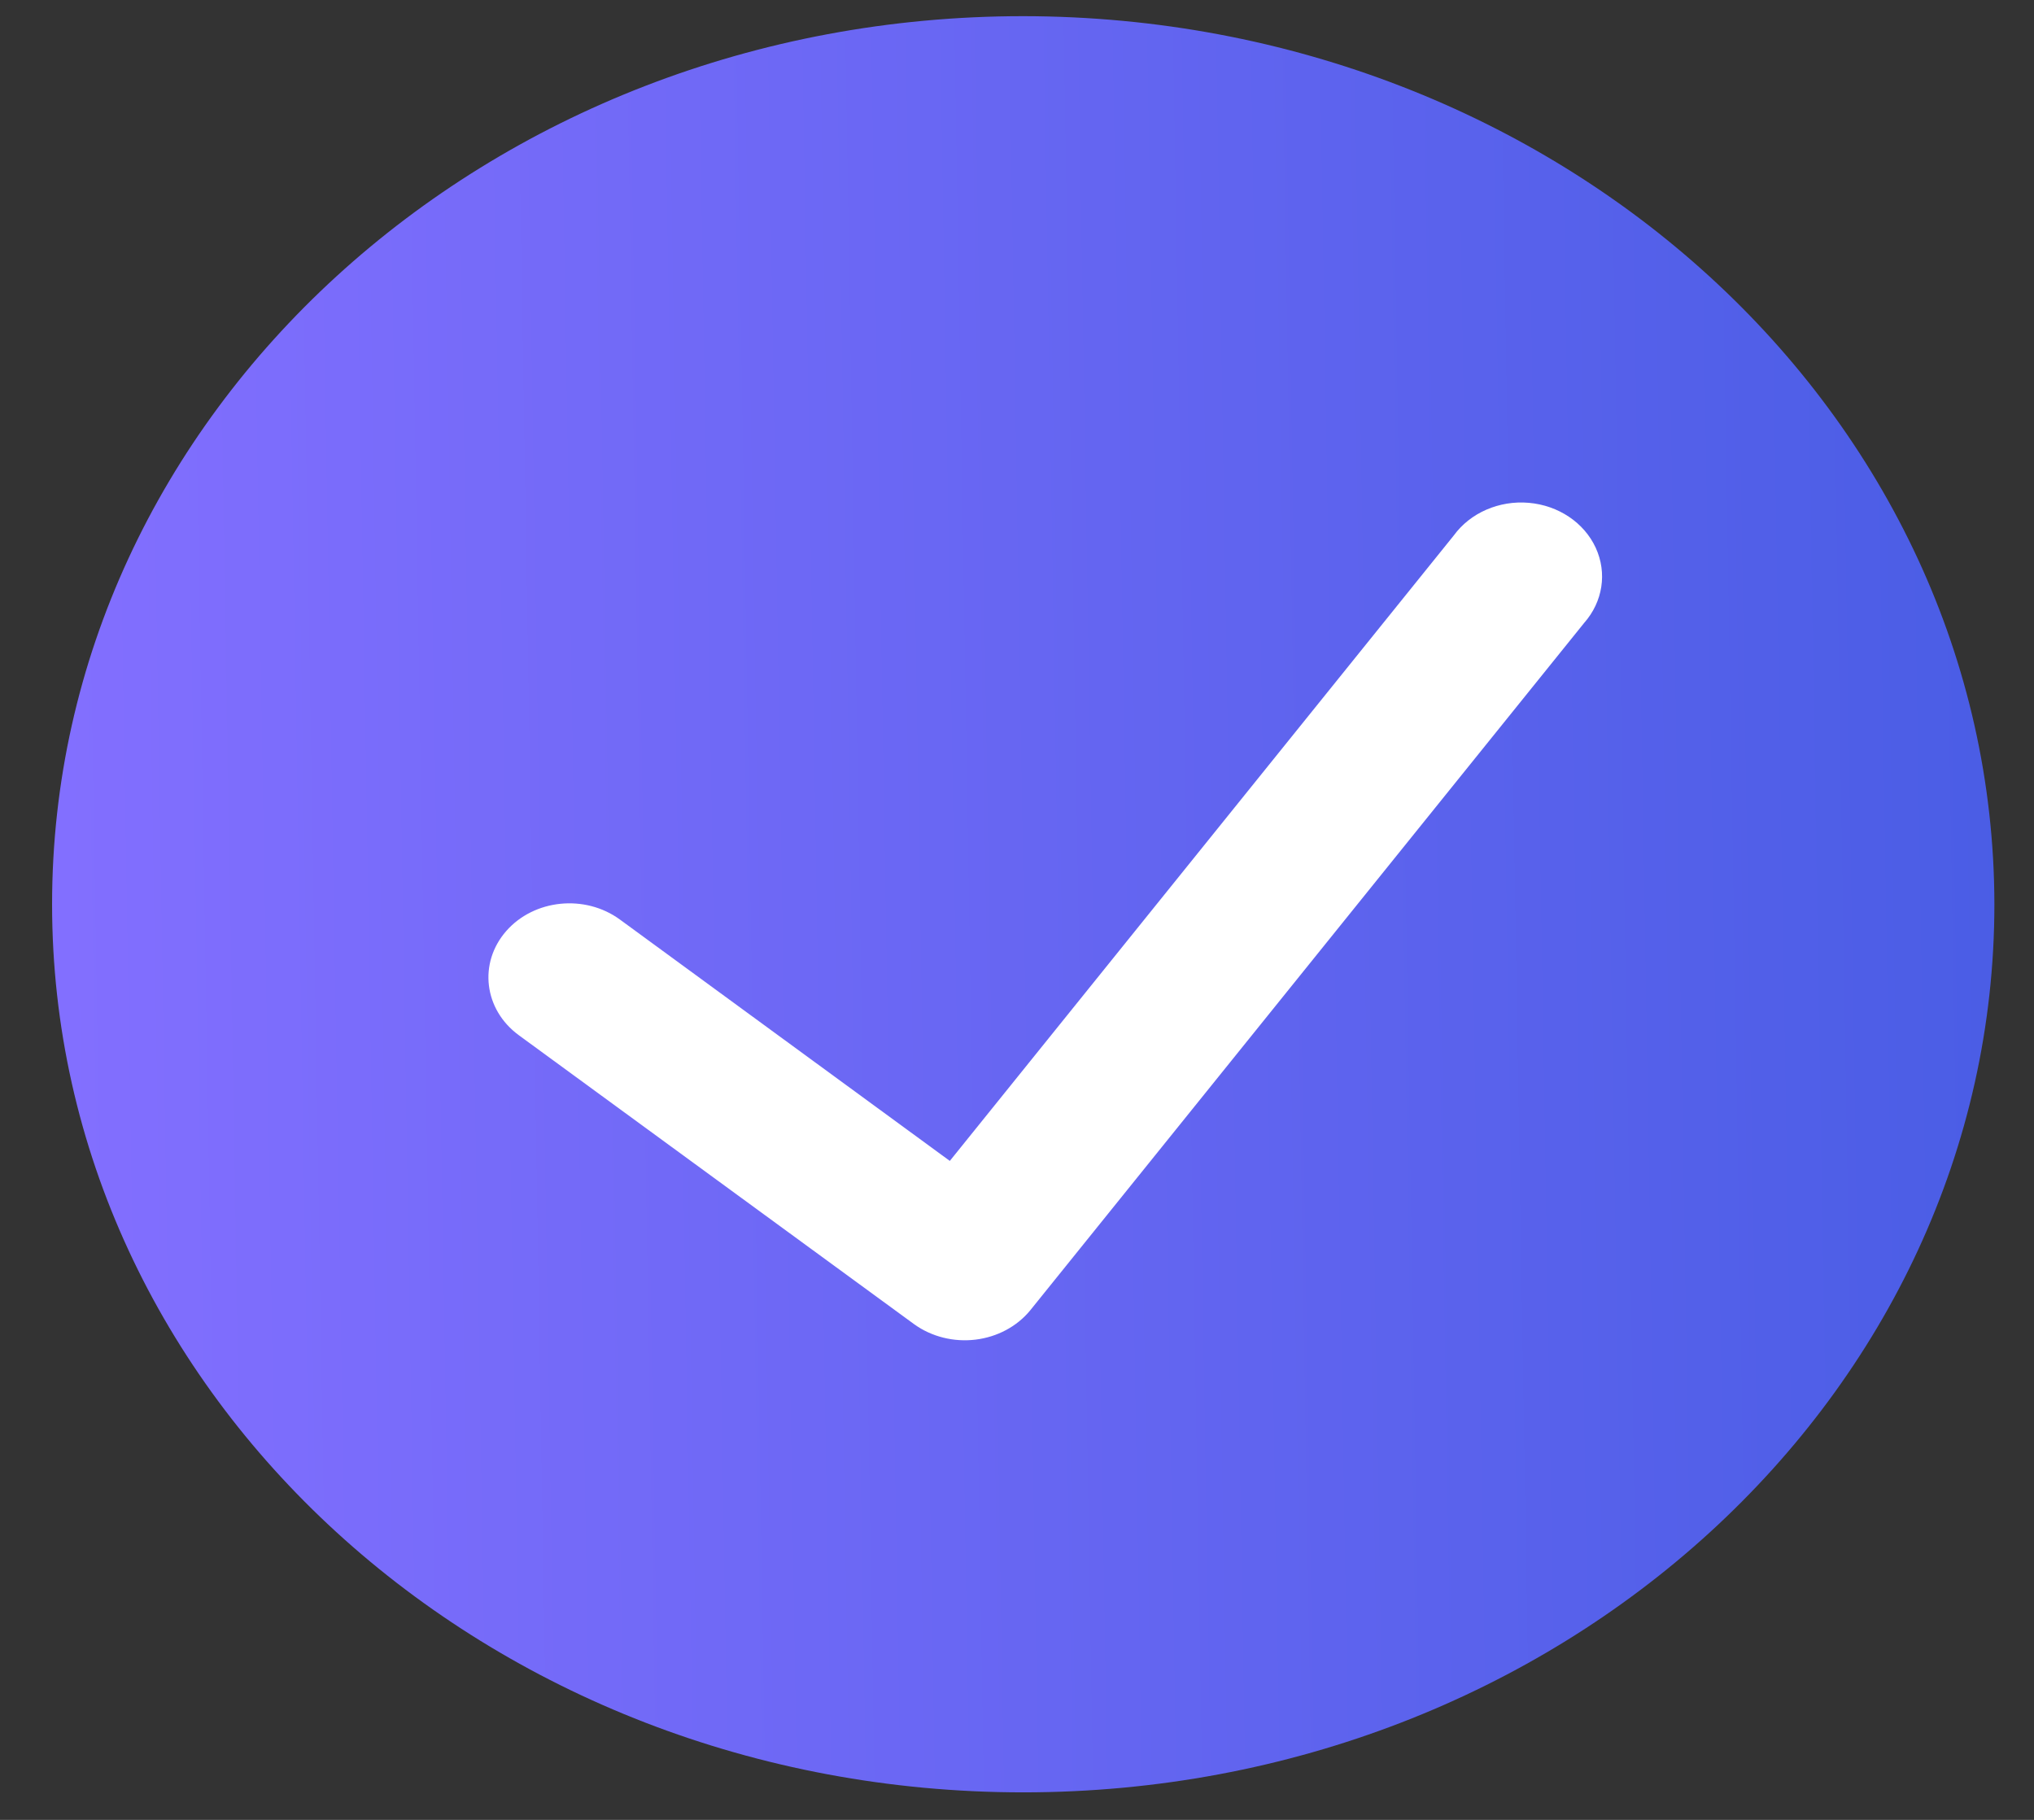
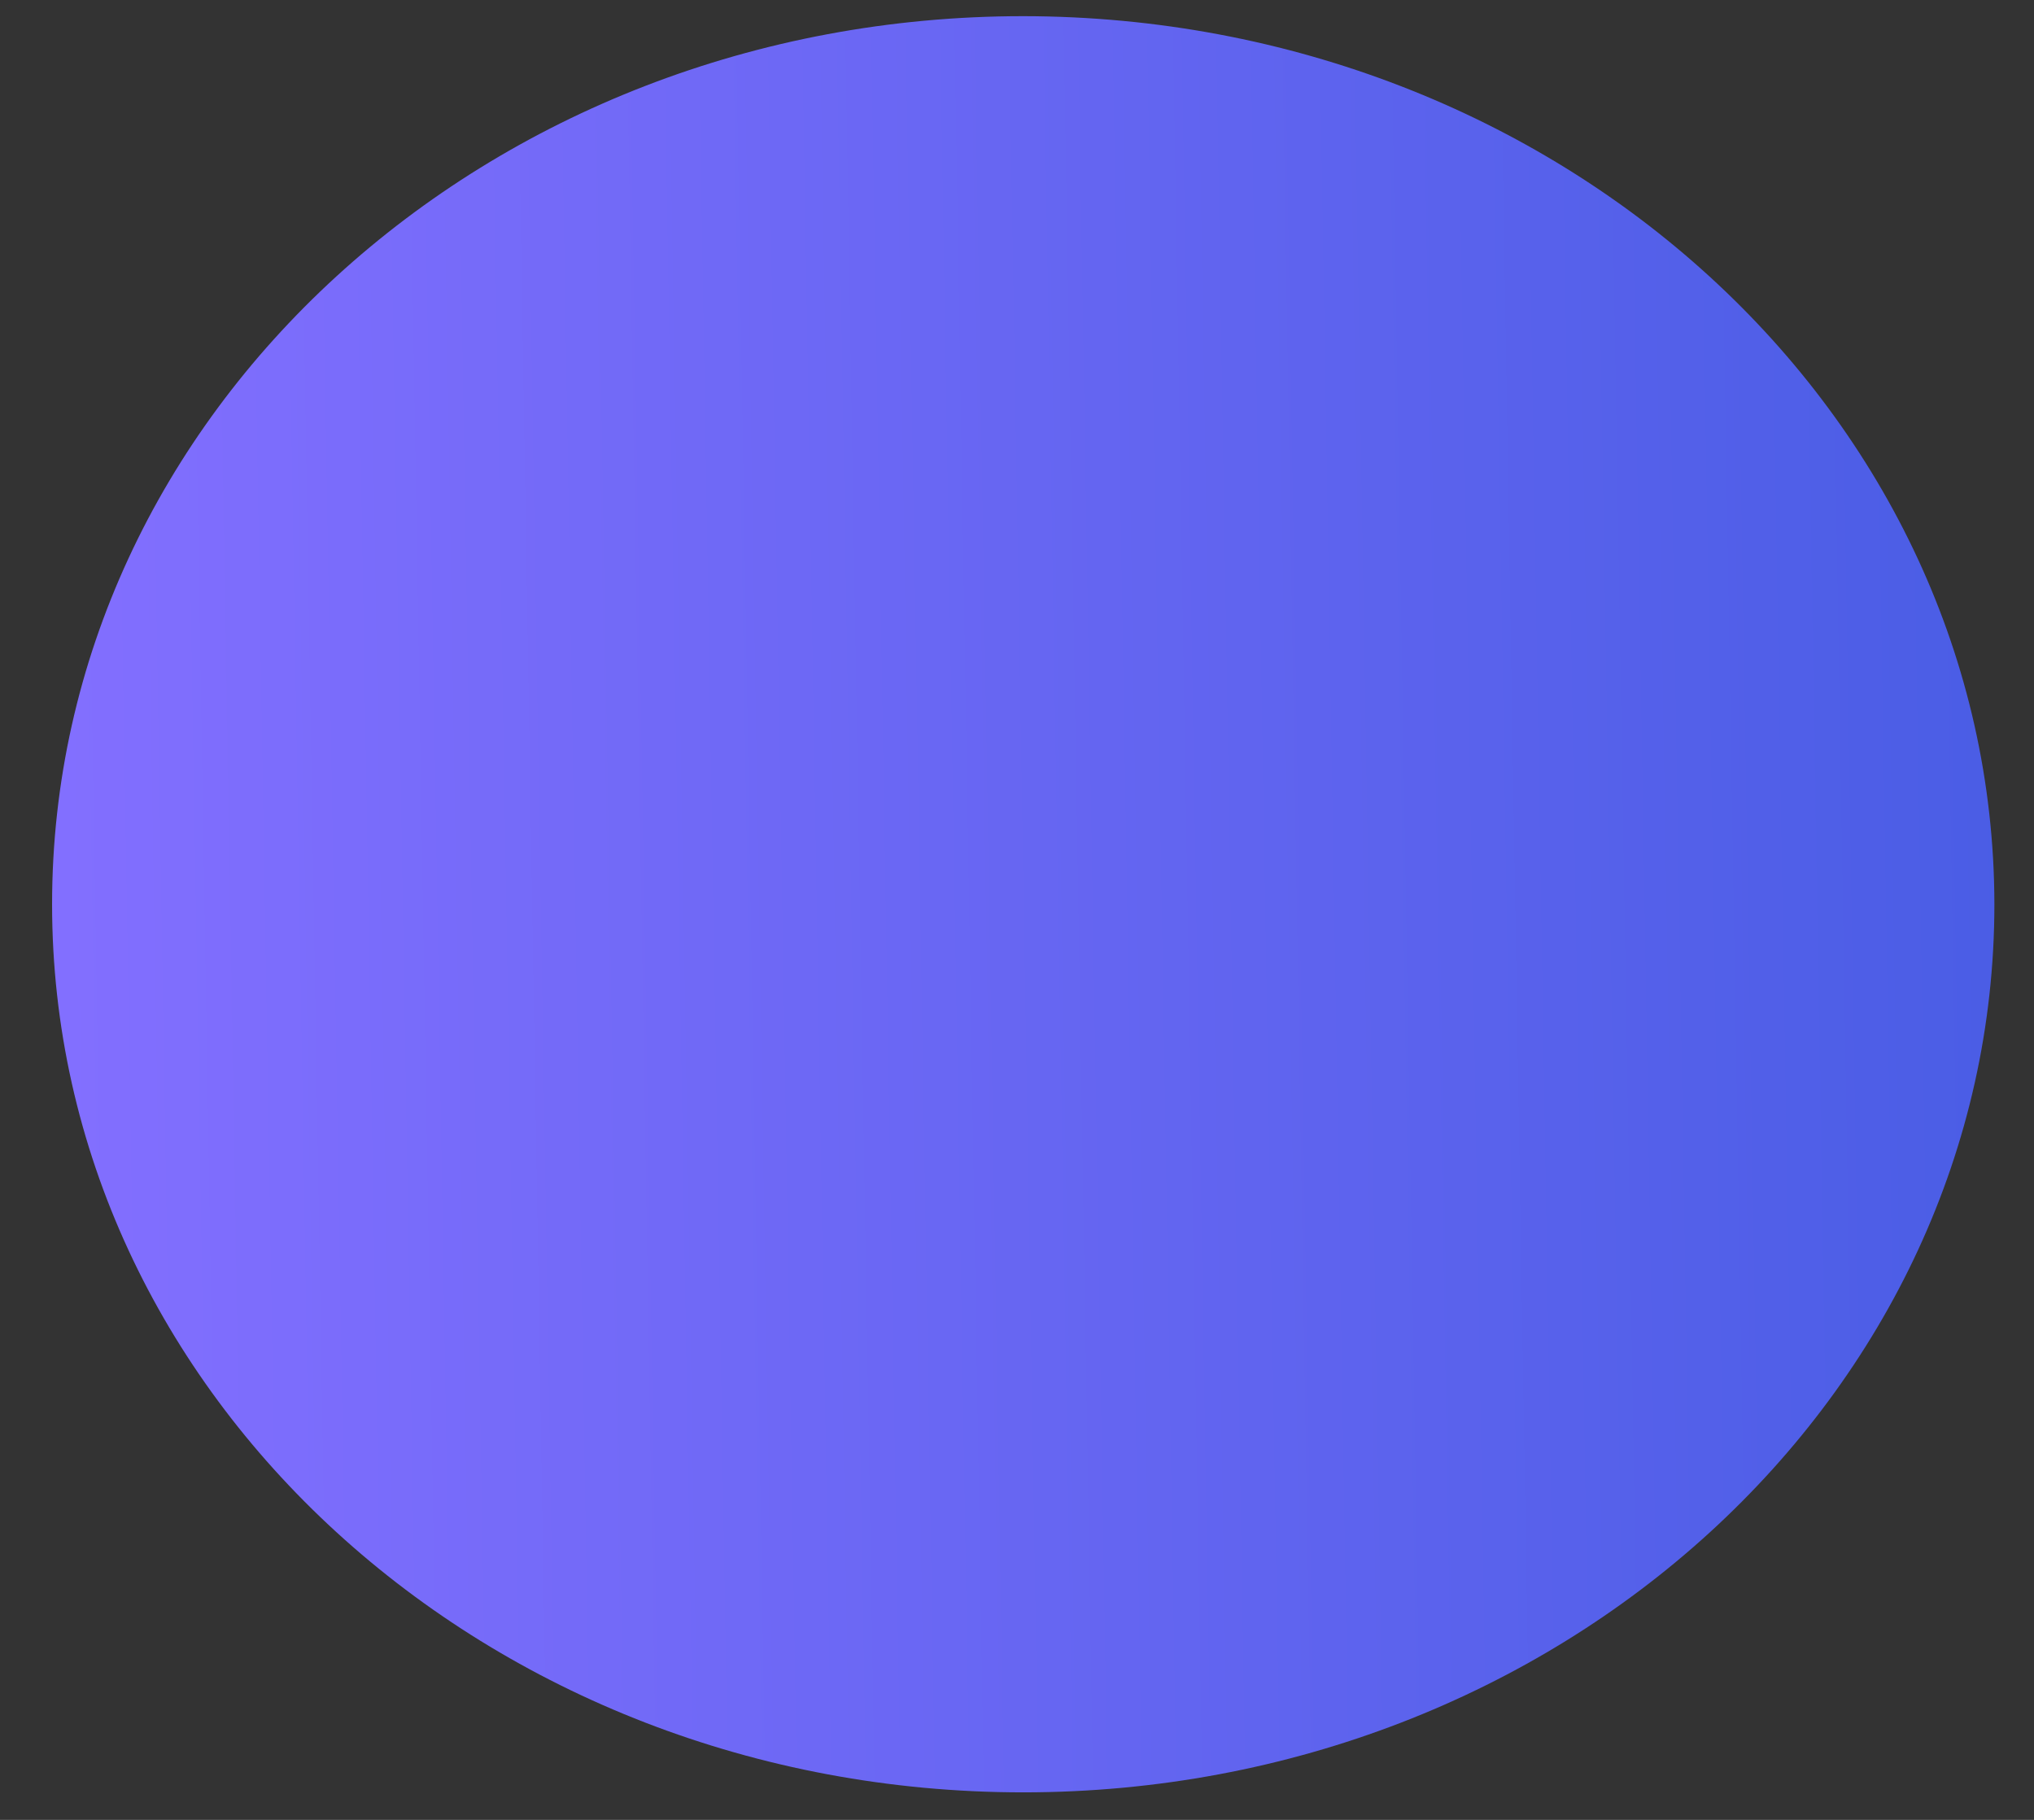
<svg xmlns="http://www.w3.org/2000/svg" width="38" height="34" viewBox="0 0 38 34" fill="none">
  <rect x="0" y="0" width="38" height="34" fill="#333333" stroke="none" />
  <path d="M19.116 0.302C9.096 0.302 0.973 7.73 0.973 16.894C0.973 26.058 9.096 33.486 19.116 33.486C29.137 33.486 37.26 26.058 37.26 16.894C37.249 7.735 29.132 0.312 19.116 0.302Z" fill="url(#paint0_linear_2245_1834)" />
-   <path d="M29.595 11.639L19.245 24.483C18.998 24.783 18.63 24.979 18.224 25.028C17.817 25.077 17.406 24.974 17.083 24.743L9.692 19.34C9.04 18.862 8.935 17.992 9.457 17.395C9.979 16.799 10.93 16.703 11.582 17.18L17.745 21.689L27.16 10.004C27.469 9.58 28.008 9.346 28.562 9.394C29.116 9.442 29.596 9.765 29.812 10.234C30.028 10.704 29.945 11.243 29.595 11.639Z" fill="white" />
  <defs>
    <linearGradient id="paint0_linear_2245_1834" x1="0.973" y1="29.615" x2="37.689" y2="29.002" gradientUnits="userSpaceOnUse">
      <stop stop-color="#836FFF" />
      <stop offset="1" stop-color="#4A5DE5" />
    </linearGradient>
  </defs>
</svg>